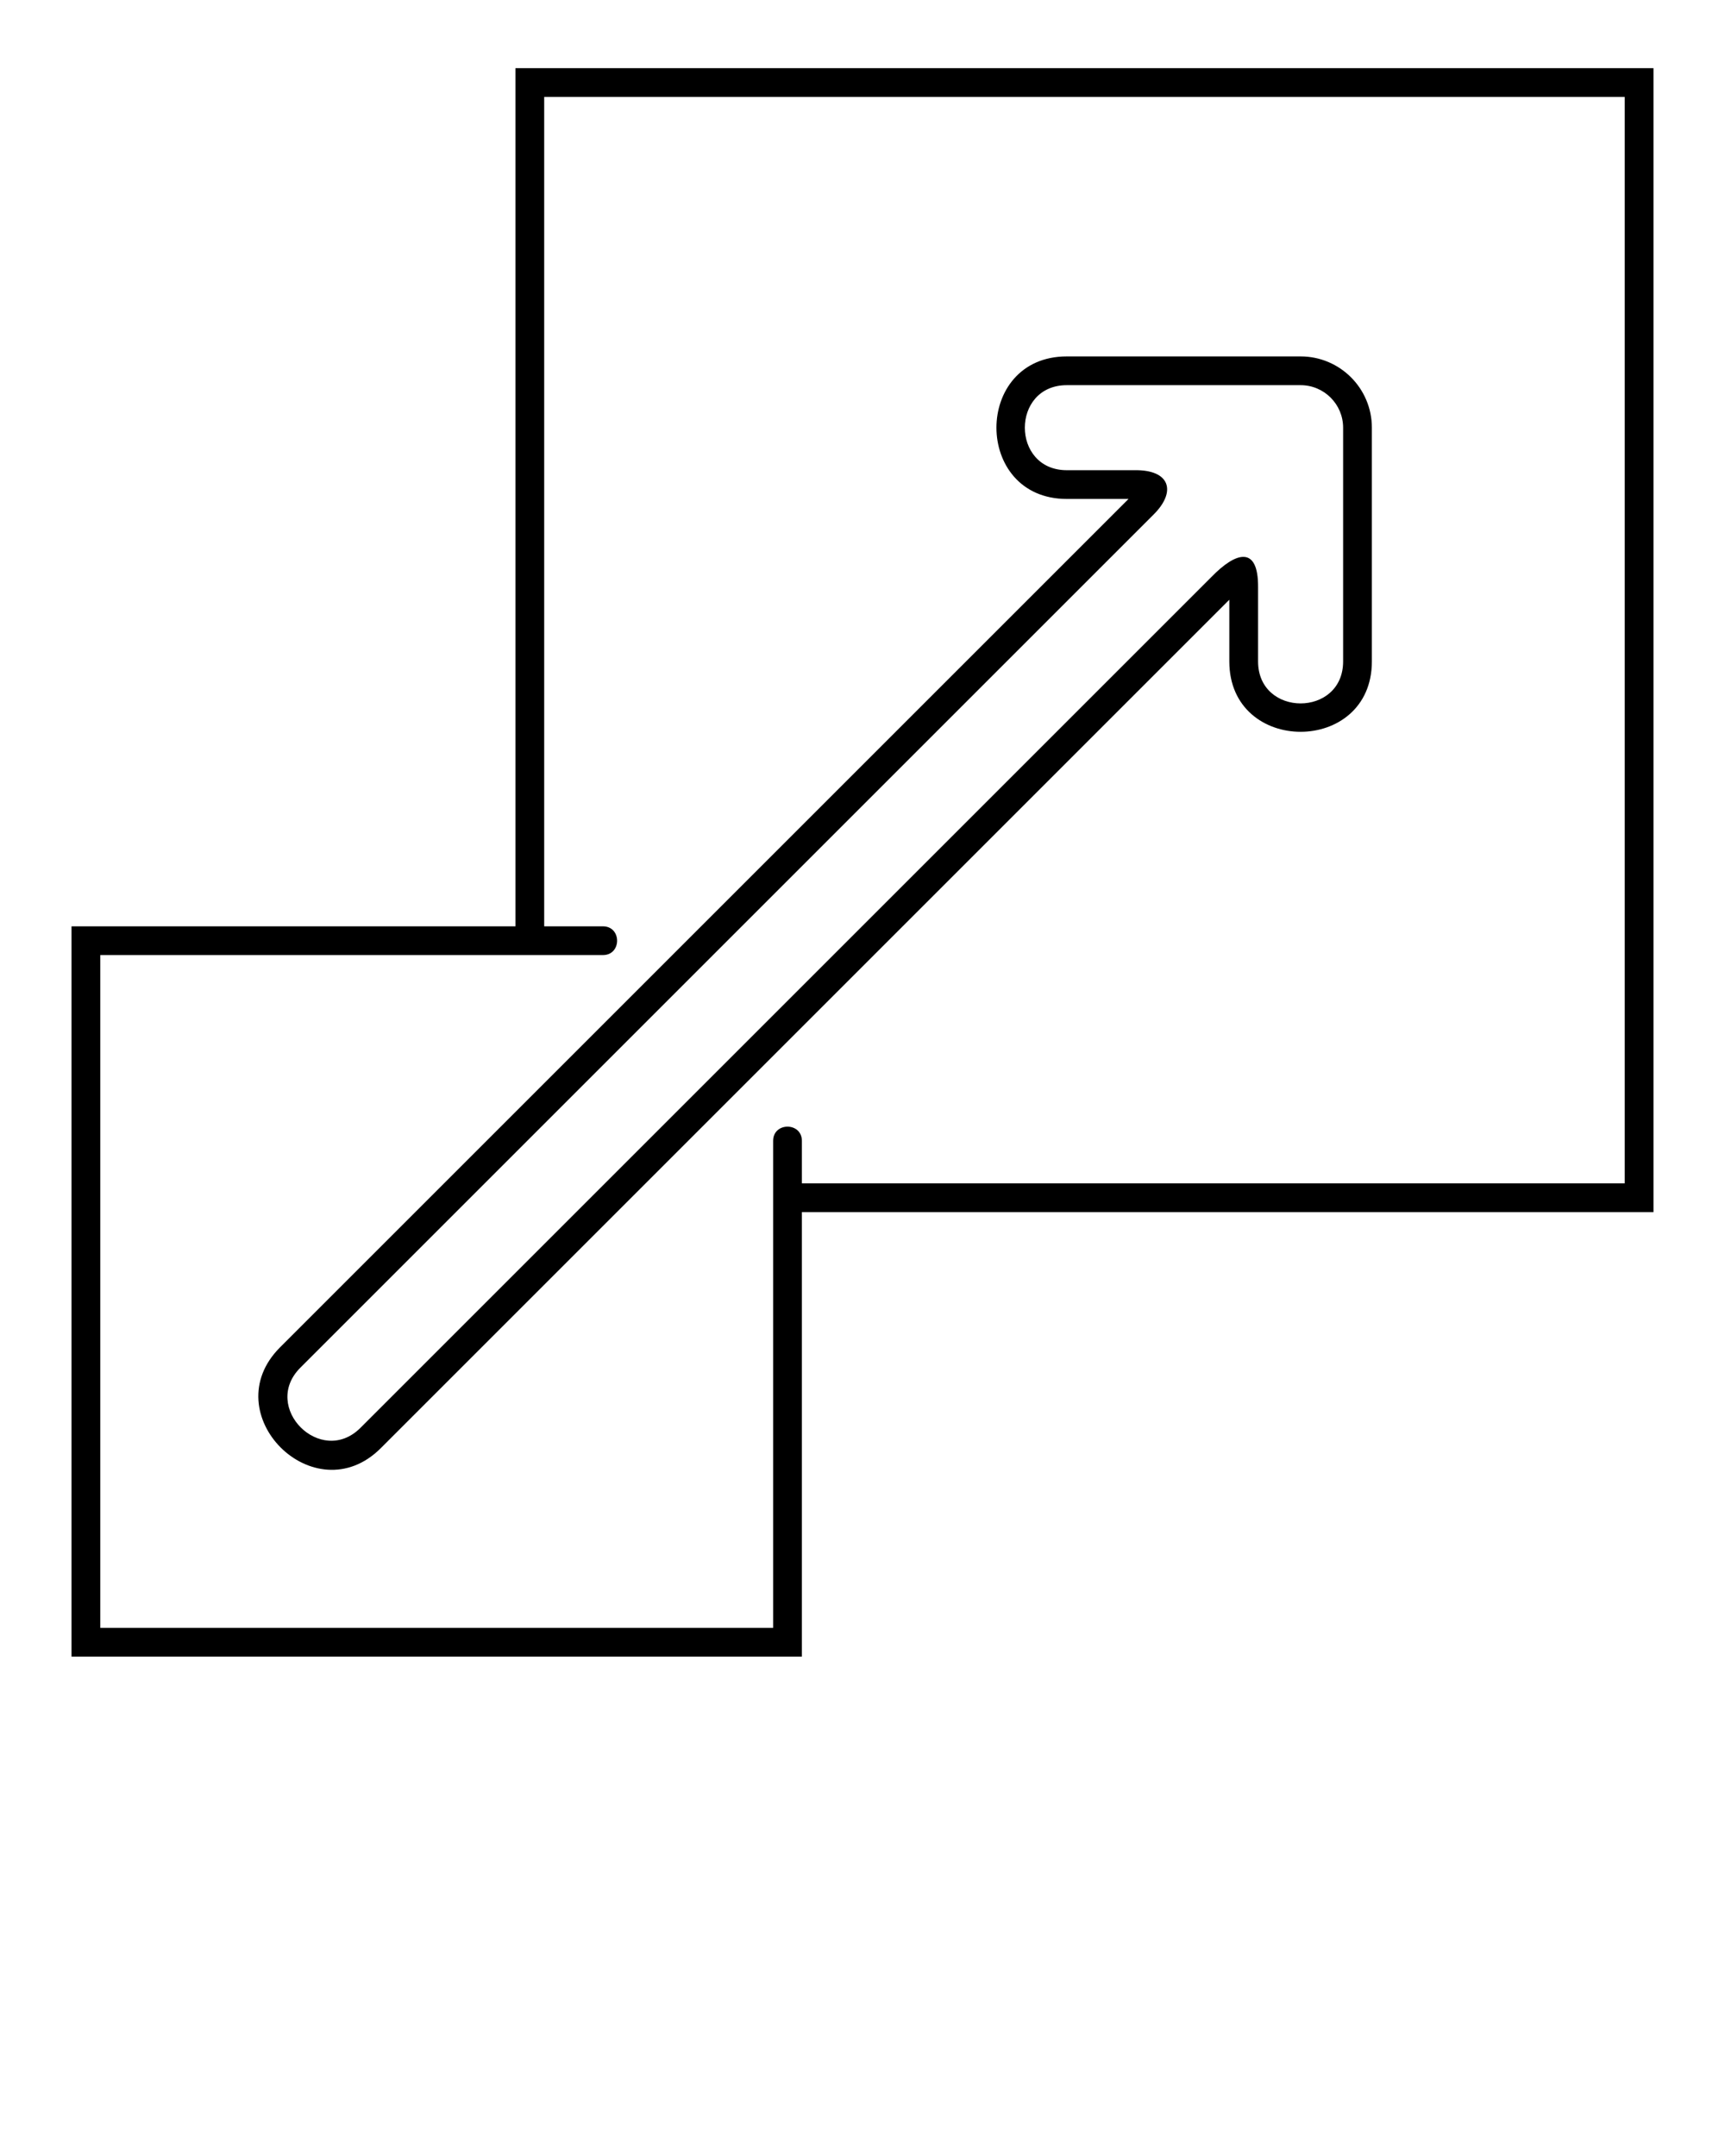
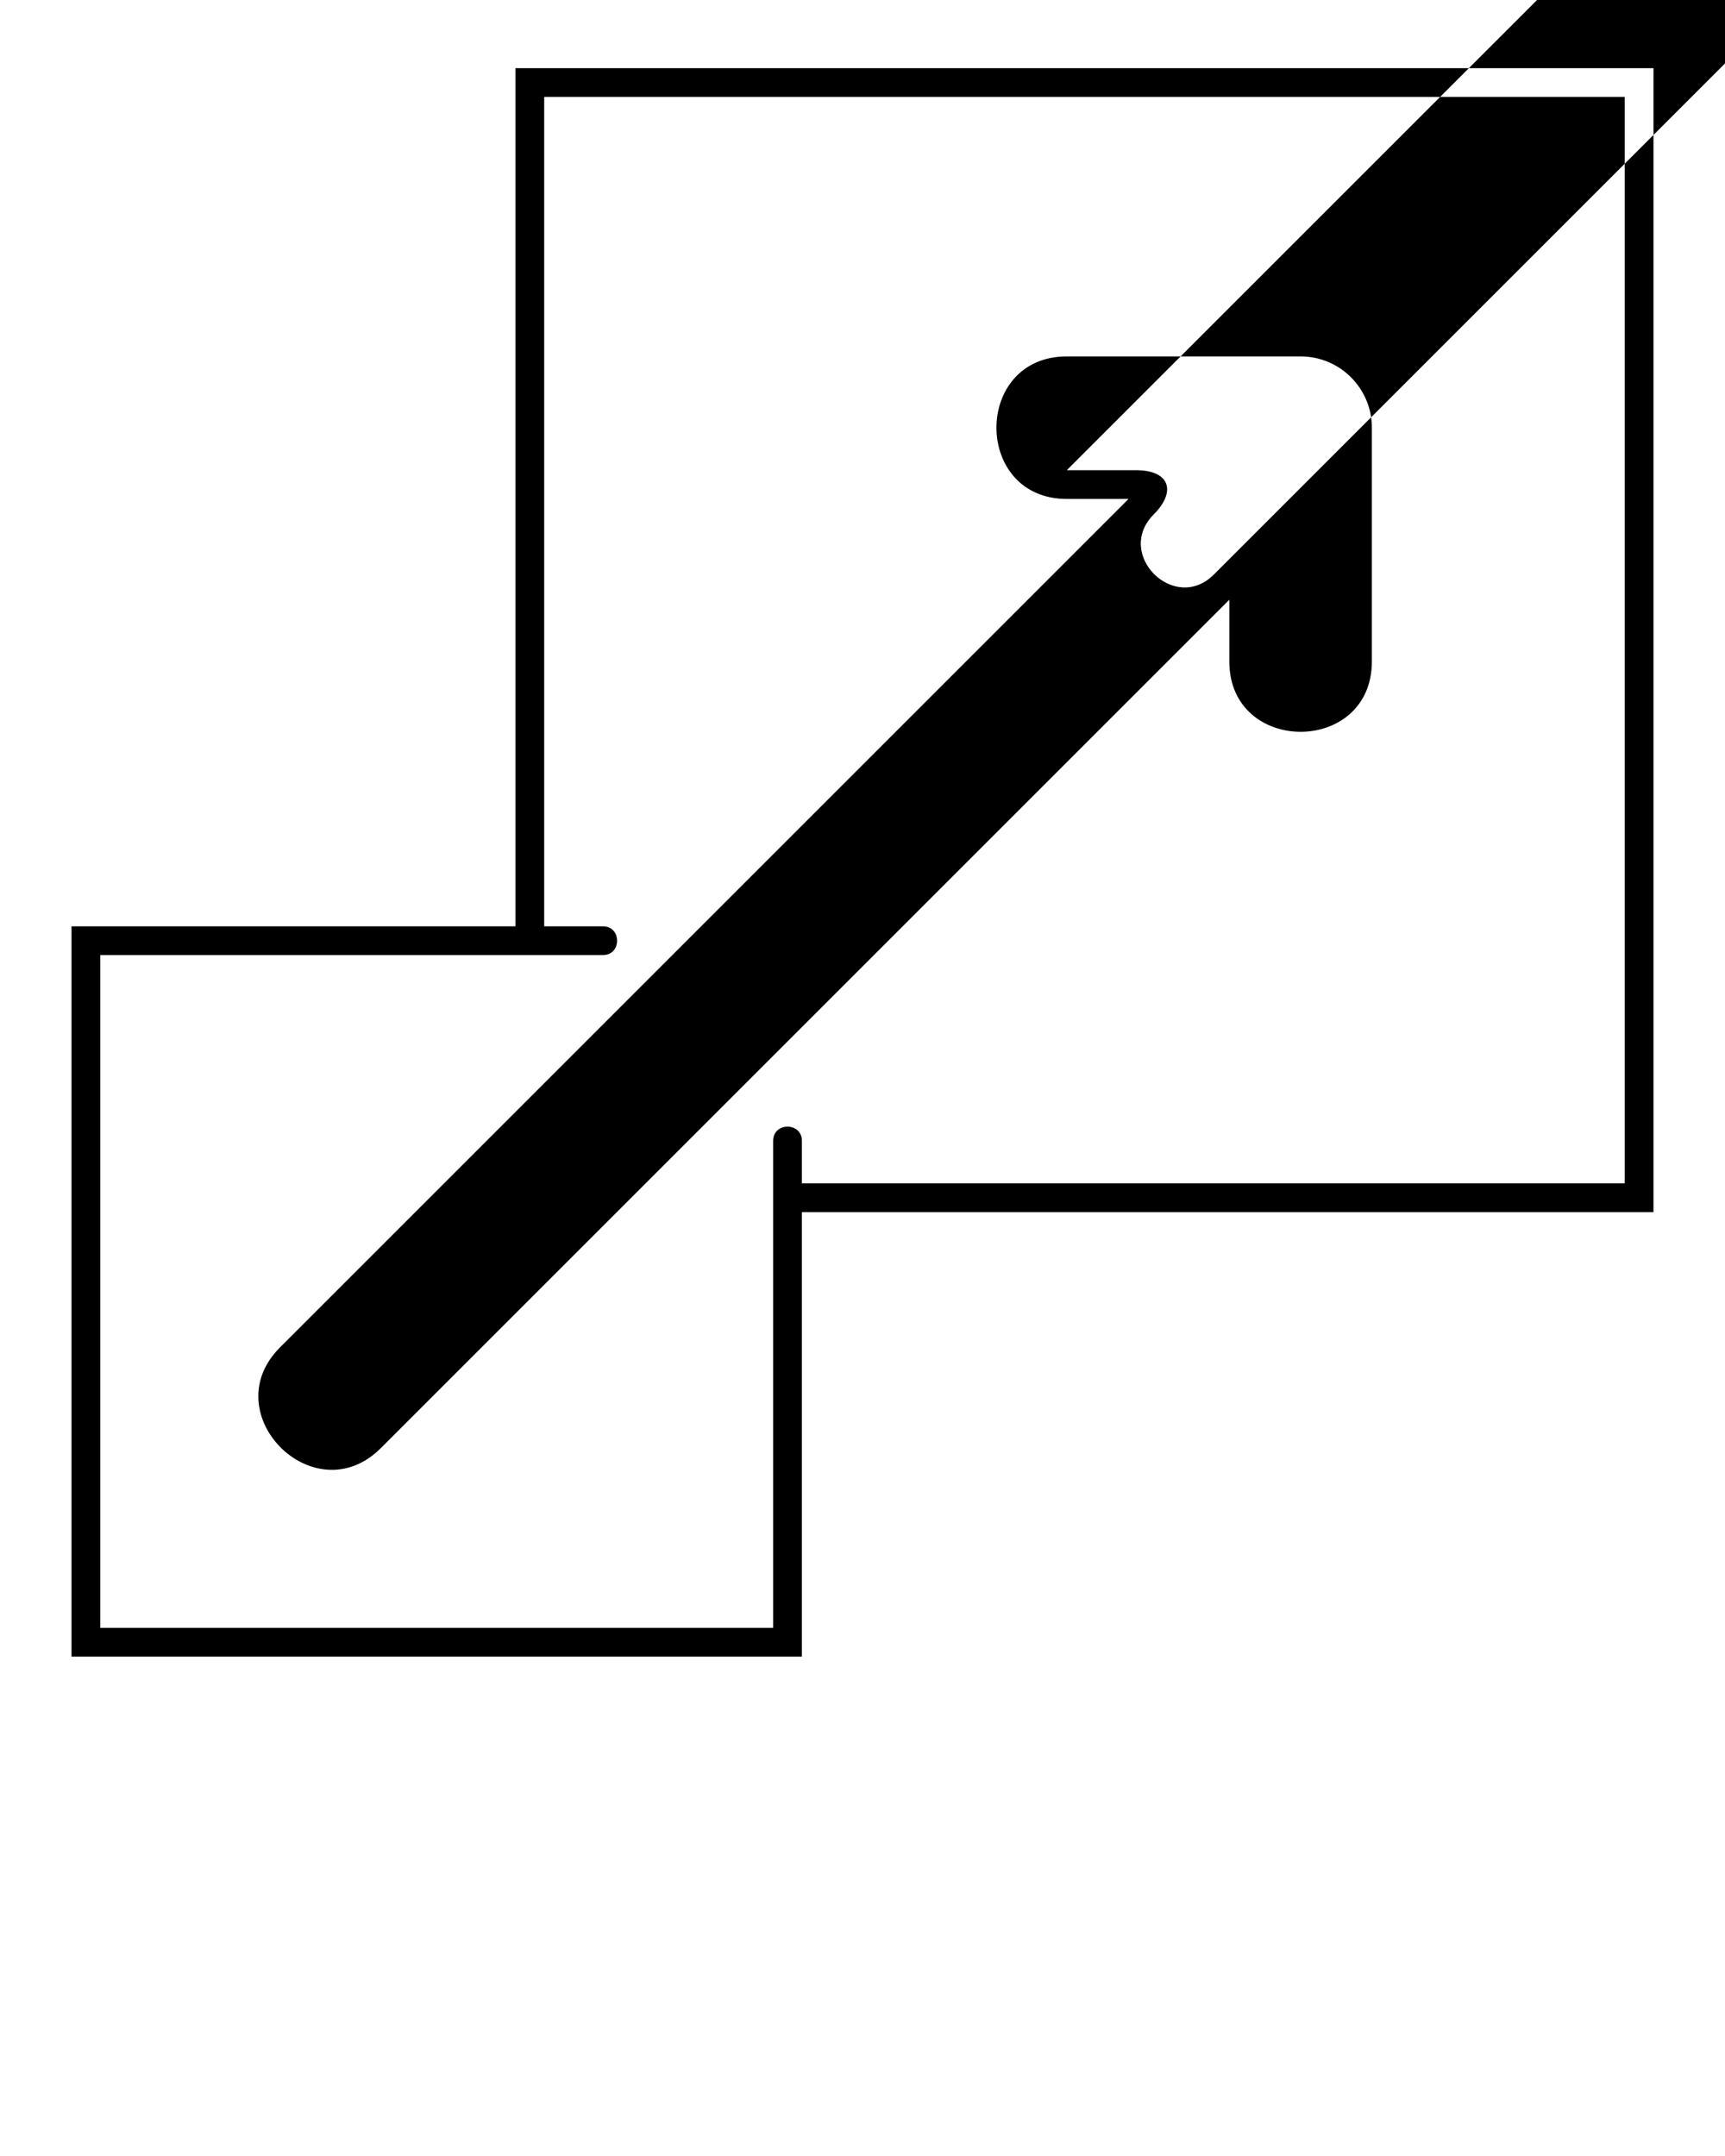
<svg xmlns="http://www.w3.org/2000/svg" xml:space="preserve" version="1.1" style="shape-rendering:geometricPrecision;text-rendering:geometricPrecision;image-rendering:optimizeQuality;" viewBox="0 0 50000 62500" x="0px" y="0px" fill-rule="evenodd" clip-rule="evenodd">
  <defs>
    <style type="text/css">
   
    .fil0 {fill:black;fill-rule:nonzero}
   
  </style>
  </defs>
  <g>
-     <path class="fil0" d="M17476.13 26853.32c548.16,0 548.16,833.46 0,833.46l-14569.68 0 0 19503.3 19503.29 0 0 -14118.39c0,-548.16 833.47,-548.16 833.47,0l0 1232.6 23850.33 0 0 -31494.37 -31319.63 0 0 24043.4 1702.22 0zm13446.23 -12389.32c-2720.04,0 -2720.05,-4131.88 0,-4131.88l6776.09 0c1140.54,0 2065.95,925.4 2065.95,2065.93l0 6776.1c0,2720.03 -4131.88,2720.05 -4131.88,0l0 -1788.78 -24594.32 24594.32c-1923.22,1923.22 -4844.56,-998.17 -2921.37,-2921.36l24594.32 -24594.33 -1788.79 0zm0 -833.47l1952.62 0c1046.89,-19.75 1228.82,619.38 567.22,1280.98l-24736.09 24736.1c-1147.28,1147.27 595.52,2890.08 1742.8,1742.81l24660.62 -24660.62c717.39,-739.45 1366.01,-923.23 1356.45,297.72l0 2146.63c0,1622.76 2464.95,1622.75 2464.95,0l0 -6776.1c0,-680.42 -552.07,-1232.46 -1232.48,-1232.46l-6776.09 0c-1622.76,0 -1622.75,2464.94 0,2464.94zm-7679.15 21507.22l0 12885.8 -21170.23 0 0 -21170.23 12867.47 0 0 -24876.87 32986.56 0 0 33161.3 -24683.8 0z" />
+     <path class="fil0" d="M17476.13 26853.32c548.16,0 548.16,833.46 0,833.46l-14569.68 0 0 19503.3 19503.29 0 0 -14118.39c0,-548.16 833.47,-548.16 833.47,0l0 1232.6 23850.33 0 0 -31494.37 -31319.63 0 0 24043.4 1702.22 0zm13446.23 -12389.32c-2720.04,0 -2720.05,-4131.88 0,-4131.88l6776.09 0c1140.54,0 2065.95,925.4 2065.95,2065.93l0 6776.1c0,2720.03 -4131.88,2720.05 -4131.88,0l0 -1788.78 -24594.32 24594.32c-1923.22,1923.22 -4844.56,-998.17 -2921.37,-2921.36l24594.32 -24594.33 -1788.79 0zm0 -833.47l1952.62 0c1046.89,-19.75 1228.82,619.38 567.22,1280.98c-1147.28,1147.27 595.52,2890.08 1742.8,1742.81l24660.62 -24660.62c717.39,-739.45 1366.01,-923.23 1356.45,297.72l0 2146.63c0,1622.76 2464.95,1622.75 2464.95,0l0 -6776.1c0,-680.42 -552.07,-1232.46 -1232.48,-1232.46l-6776.09 0c-1622.76,0 -1622.75,2464.94 0,2464.94zm-7679.15 21507.22l0 12885.8 -21170.23 0 0 -21170.23 12867.47 0 0 -24876.87 32986.56 0 0 33161.3 -24683.8 0z" />
  </g>
</svg>